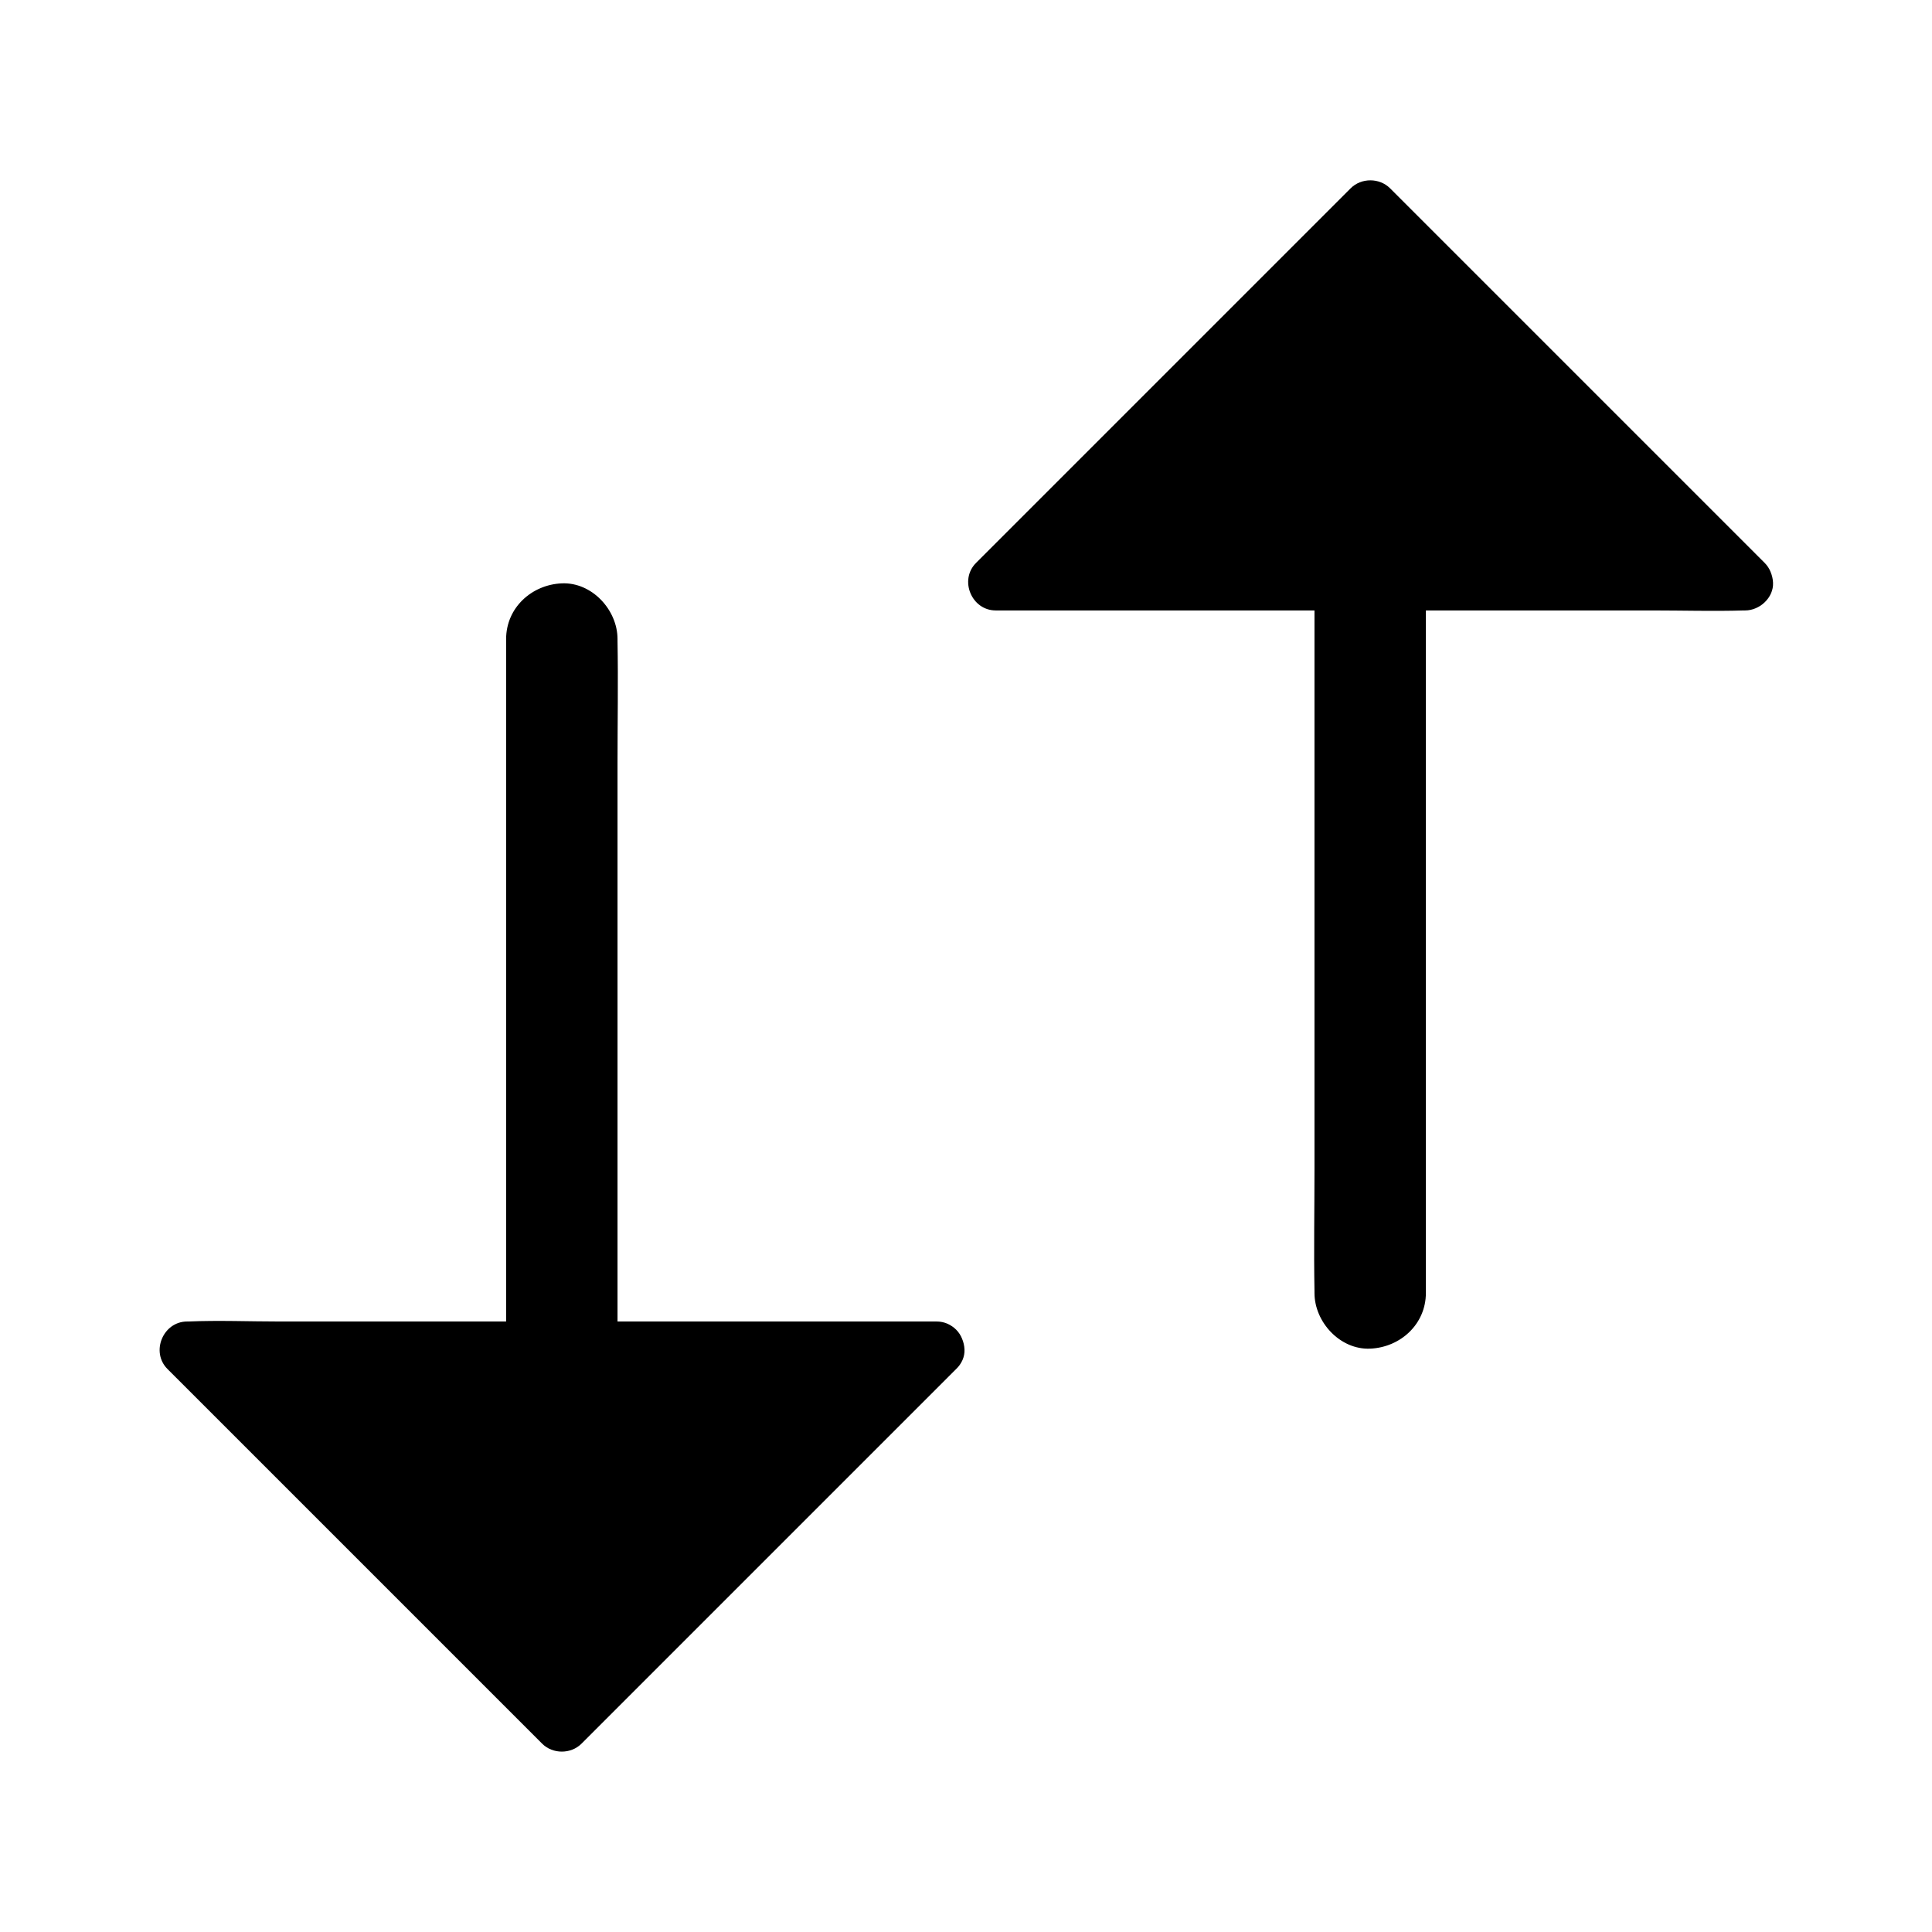
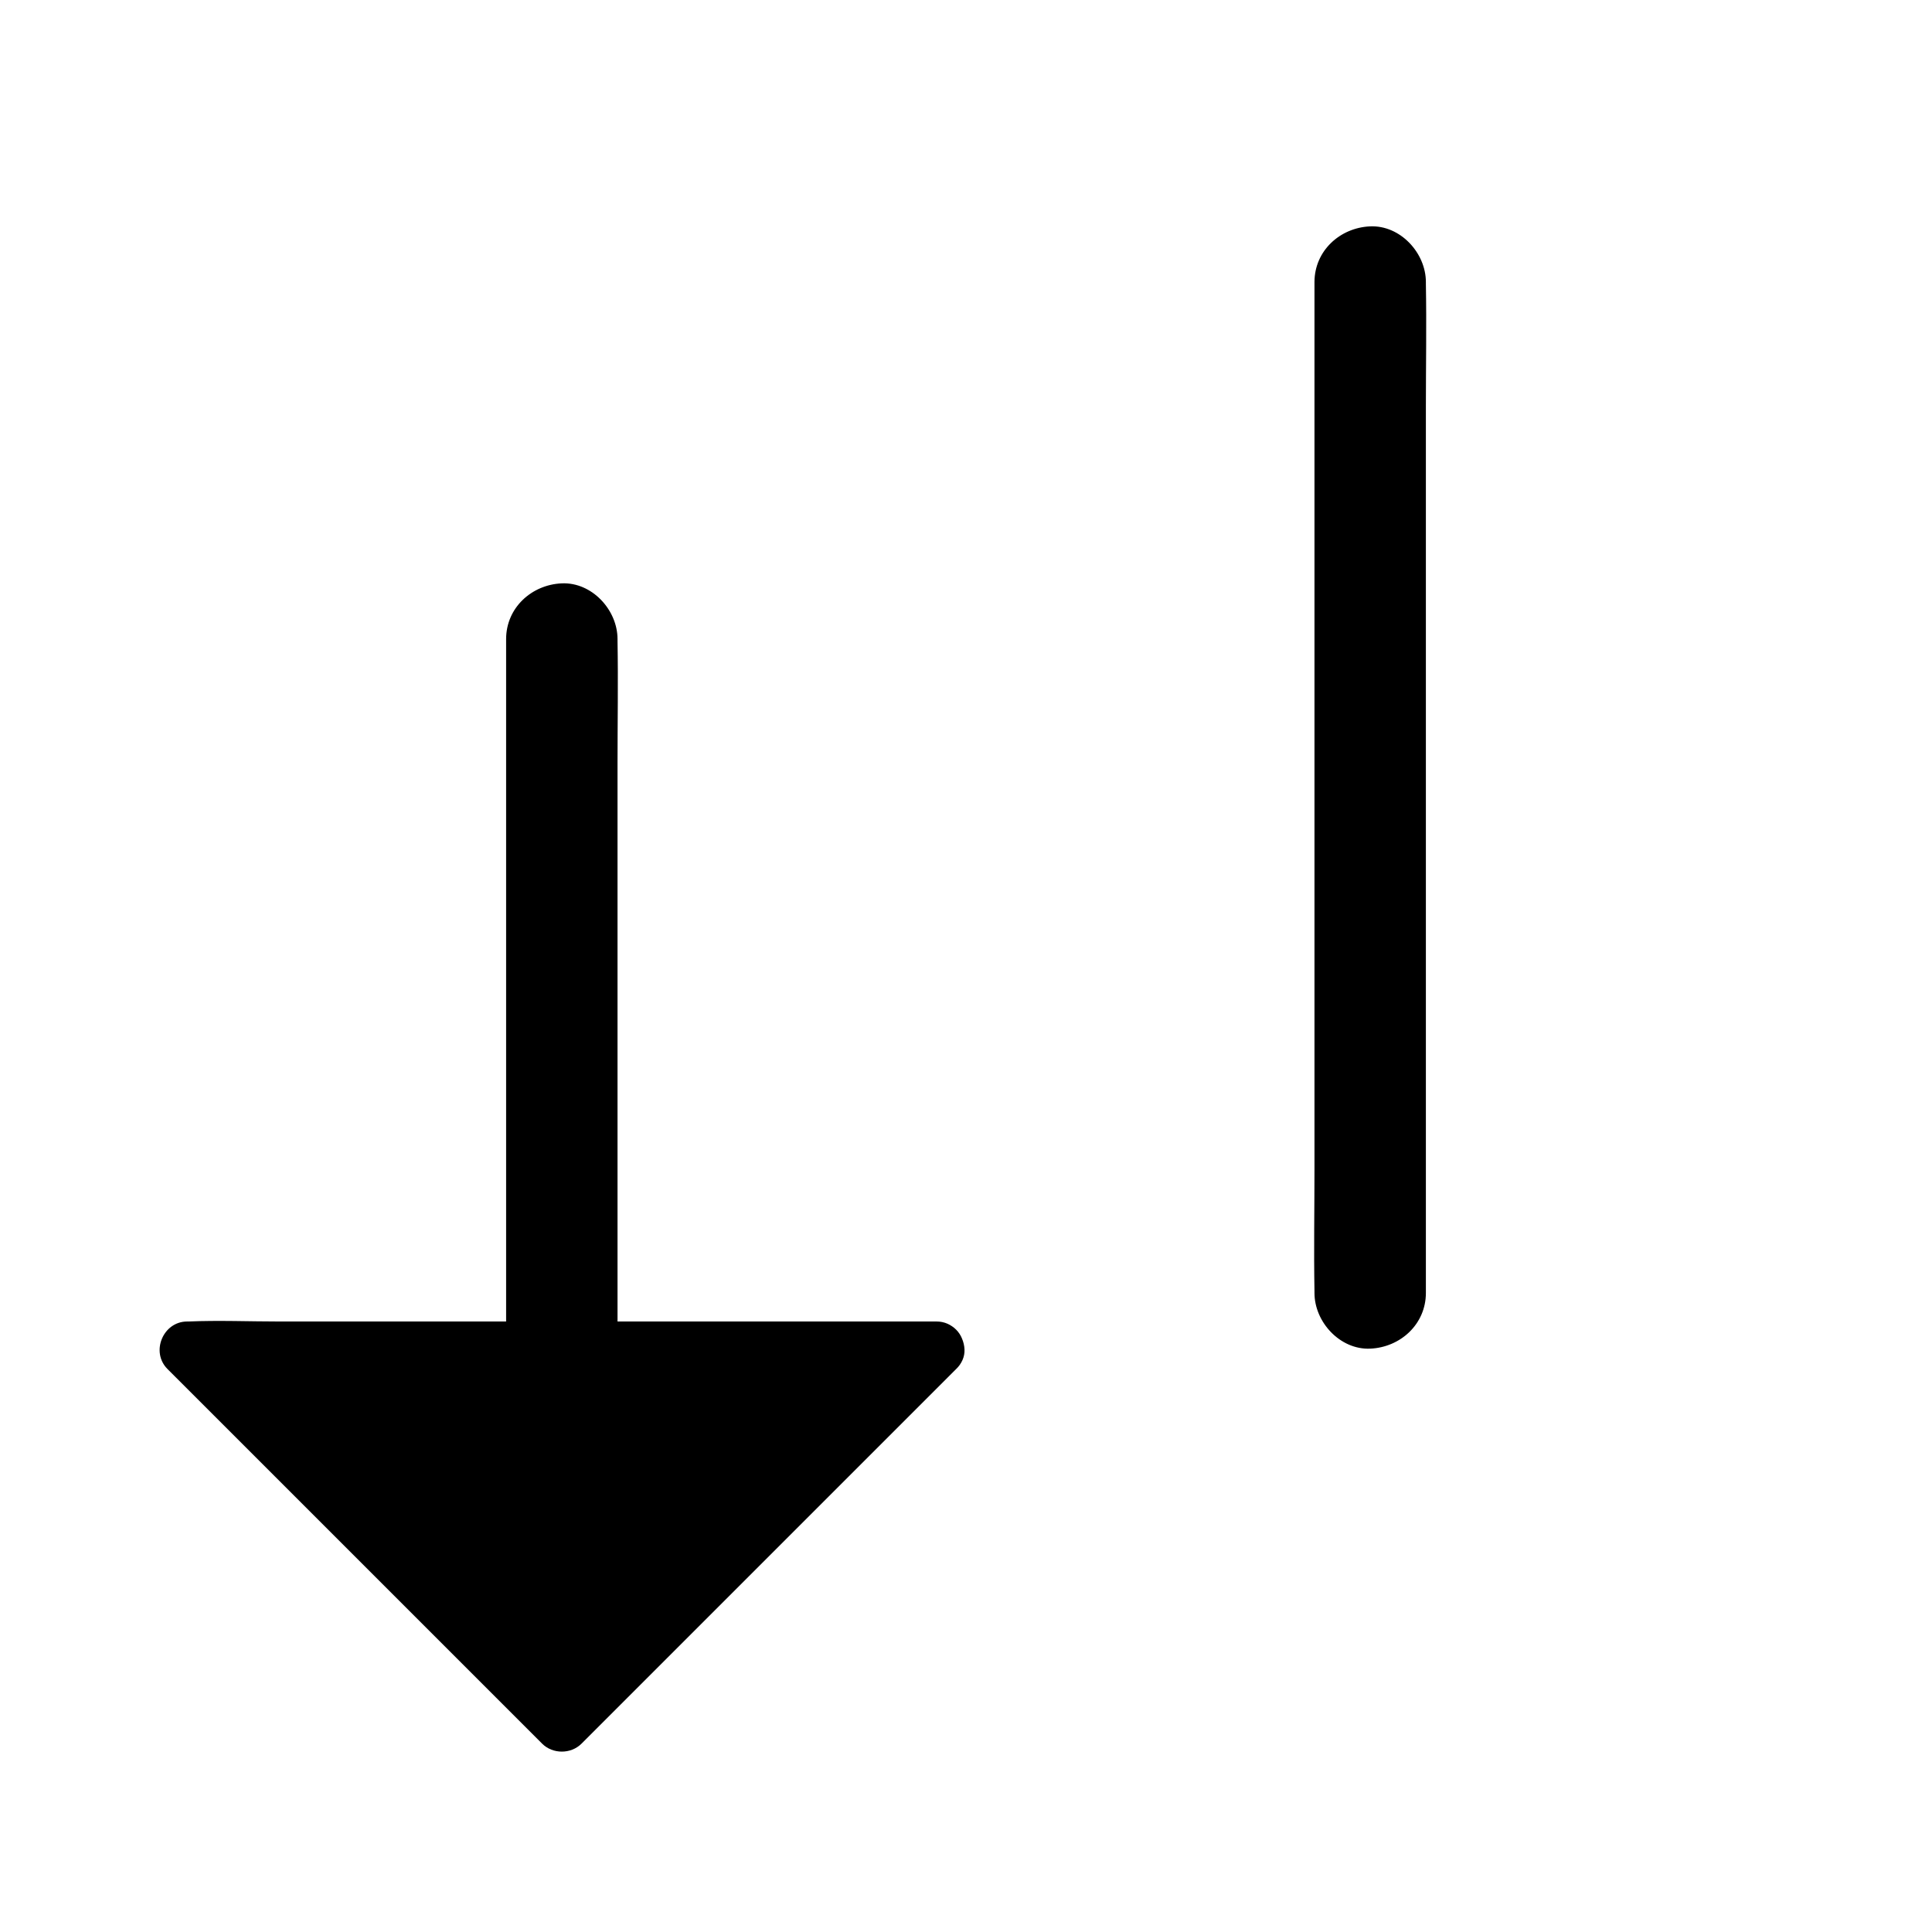
<svg xmlns="http://www.w3.org/2000/svg" fill="#000000" width="800px" height="800px" version="1.1" viewBox="144 144 512 512">
  <g>
    <path d="m307.65 581.25v-26.812-63.812-77.391-66.914c0-10.824 0.195-21.648 0-32.473v-0.492c0-7.723-6.789-15.105-14.762-14.762-8.02 0.344-14.762 6.496-14.762 14.762v26.812 63.812 77.391 66.914c0 10.824-0.195 21.648 0 32.473v0.492c0 7.723 6.789 15.105 14.762 14.762 8.023-0.344 14.762-6.496 14.762-14.762z" />
    <path d="m392.23 501.6-99.336 99.336-99.336-99.336z" />
    <path d="m387.01 496.38c-11.266 11.266-22.535 22.535-33.75 33.75-17.762 17.762-35.57 35.57-53.332 53.332-4.082 4.082-8.168 8.168-12.203 12.203h10.43c-11.266-11.266-22.535-22.535-33.75-33.75-17.809-17.762-35.621-35.523-53.383-53.336l-12.203-12.203c-1.723 4.184-3.492 8.414-5.215 12.594h19.828 47.332 57.465 49.496c8.02 0 16.137 0.246 24.156 0h0.344c3.836 0 7.578-3.394 7.379-7.379-0.195-3.984-3.246-7.379-7.379-7.379h-19.828-47.332-57.465-49.496c-8.02 0-16.137-0.344-24.156 0h-0.344c-6.394 0-9.742 8.07-5.215 12.594l33.75 33.75c17.762 17.762 35.57 35.57 53.332 53.332l12.203 12.203c2.805 2.805 7.625 2.805 10.43 0 11.266-11.266 22.535-22.535 33.75-33.75 17.762-17.762 35.57-35.57 53.332-53.332 4.082-4.082 8.168-8.168 12.203-12.203 2.805-2.805 2.805-7.625 0-10.43-2.75-2.801-7.574-2.801-10.379 0.004z" />
    <path d="m492.35 218.75v26.812 63.812 77.391 66.914c0 10.824-0.195 21.648 0 32.473v0.492c0 7.723 6.789 15.105 14.762 14.762 8.02-0.344 14.762-6.496 14.762-14.762v-26.812-63.812-77.391-66.914c0-10.824 0.195-21.648 0-32.473v-0.492c0-7.723-6.789-15.105-14.762-14.762-8.023 0.344-14.762 6.496-14.762 14.762z" />
-     <path d="m606.44 298.4-99.336-99.332-99.332 99.332z" />
-     <path d="m611.66 293.18-33.75-33.75c-17.762-17.762-35.57-35.57-53.332-53.332-4.082-4.082-8.168-8.168-12.203-12.203-2.805-2.805-7.625-2.805-10.43 0-11.266 11.266-22.535 22.535-33.75 33.75l-65.535 65.535c-4.527 4.527-1.18 12.594 5.215 12.594h19.828 47.332 57.465 49.496c8.02 0 16.137 0.246 24.156 0h0.344c3.836 0 7.578-3.394 7.379-7.379-0.195-3.984-3.246-7.379-7.379-7.379h-19.828-47.332-57.465-49.496c-8.02 0-16.188-0.441-24.156 0h-0.344c1.723 4.184 3.492 8.414 5.215 12.594 11.266-11.266 22.535-22.535 33.75-33.75 17.762-17.762 35.57-35.57 53.332-53.332l12.203-12.203h-10.43l33.75 33.75c17.762 17.762 35.57 35.57 53.332 53.332 4.082 4.082 8.168 8.168 12.203 12.203 2.805 2.805 7.625 2.805 10.43 0 2.805-2.852 2.805-7.625 0-10.43z" />
  </g>
</svg>